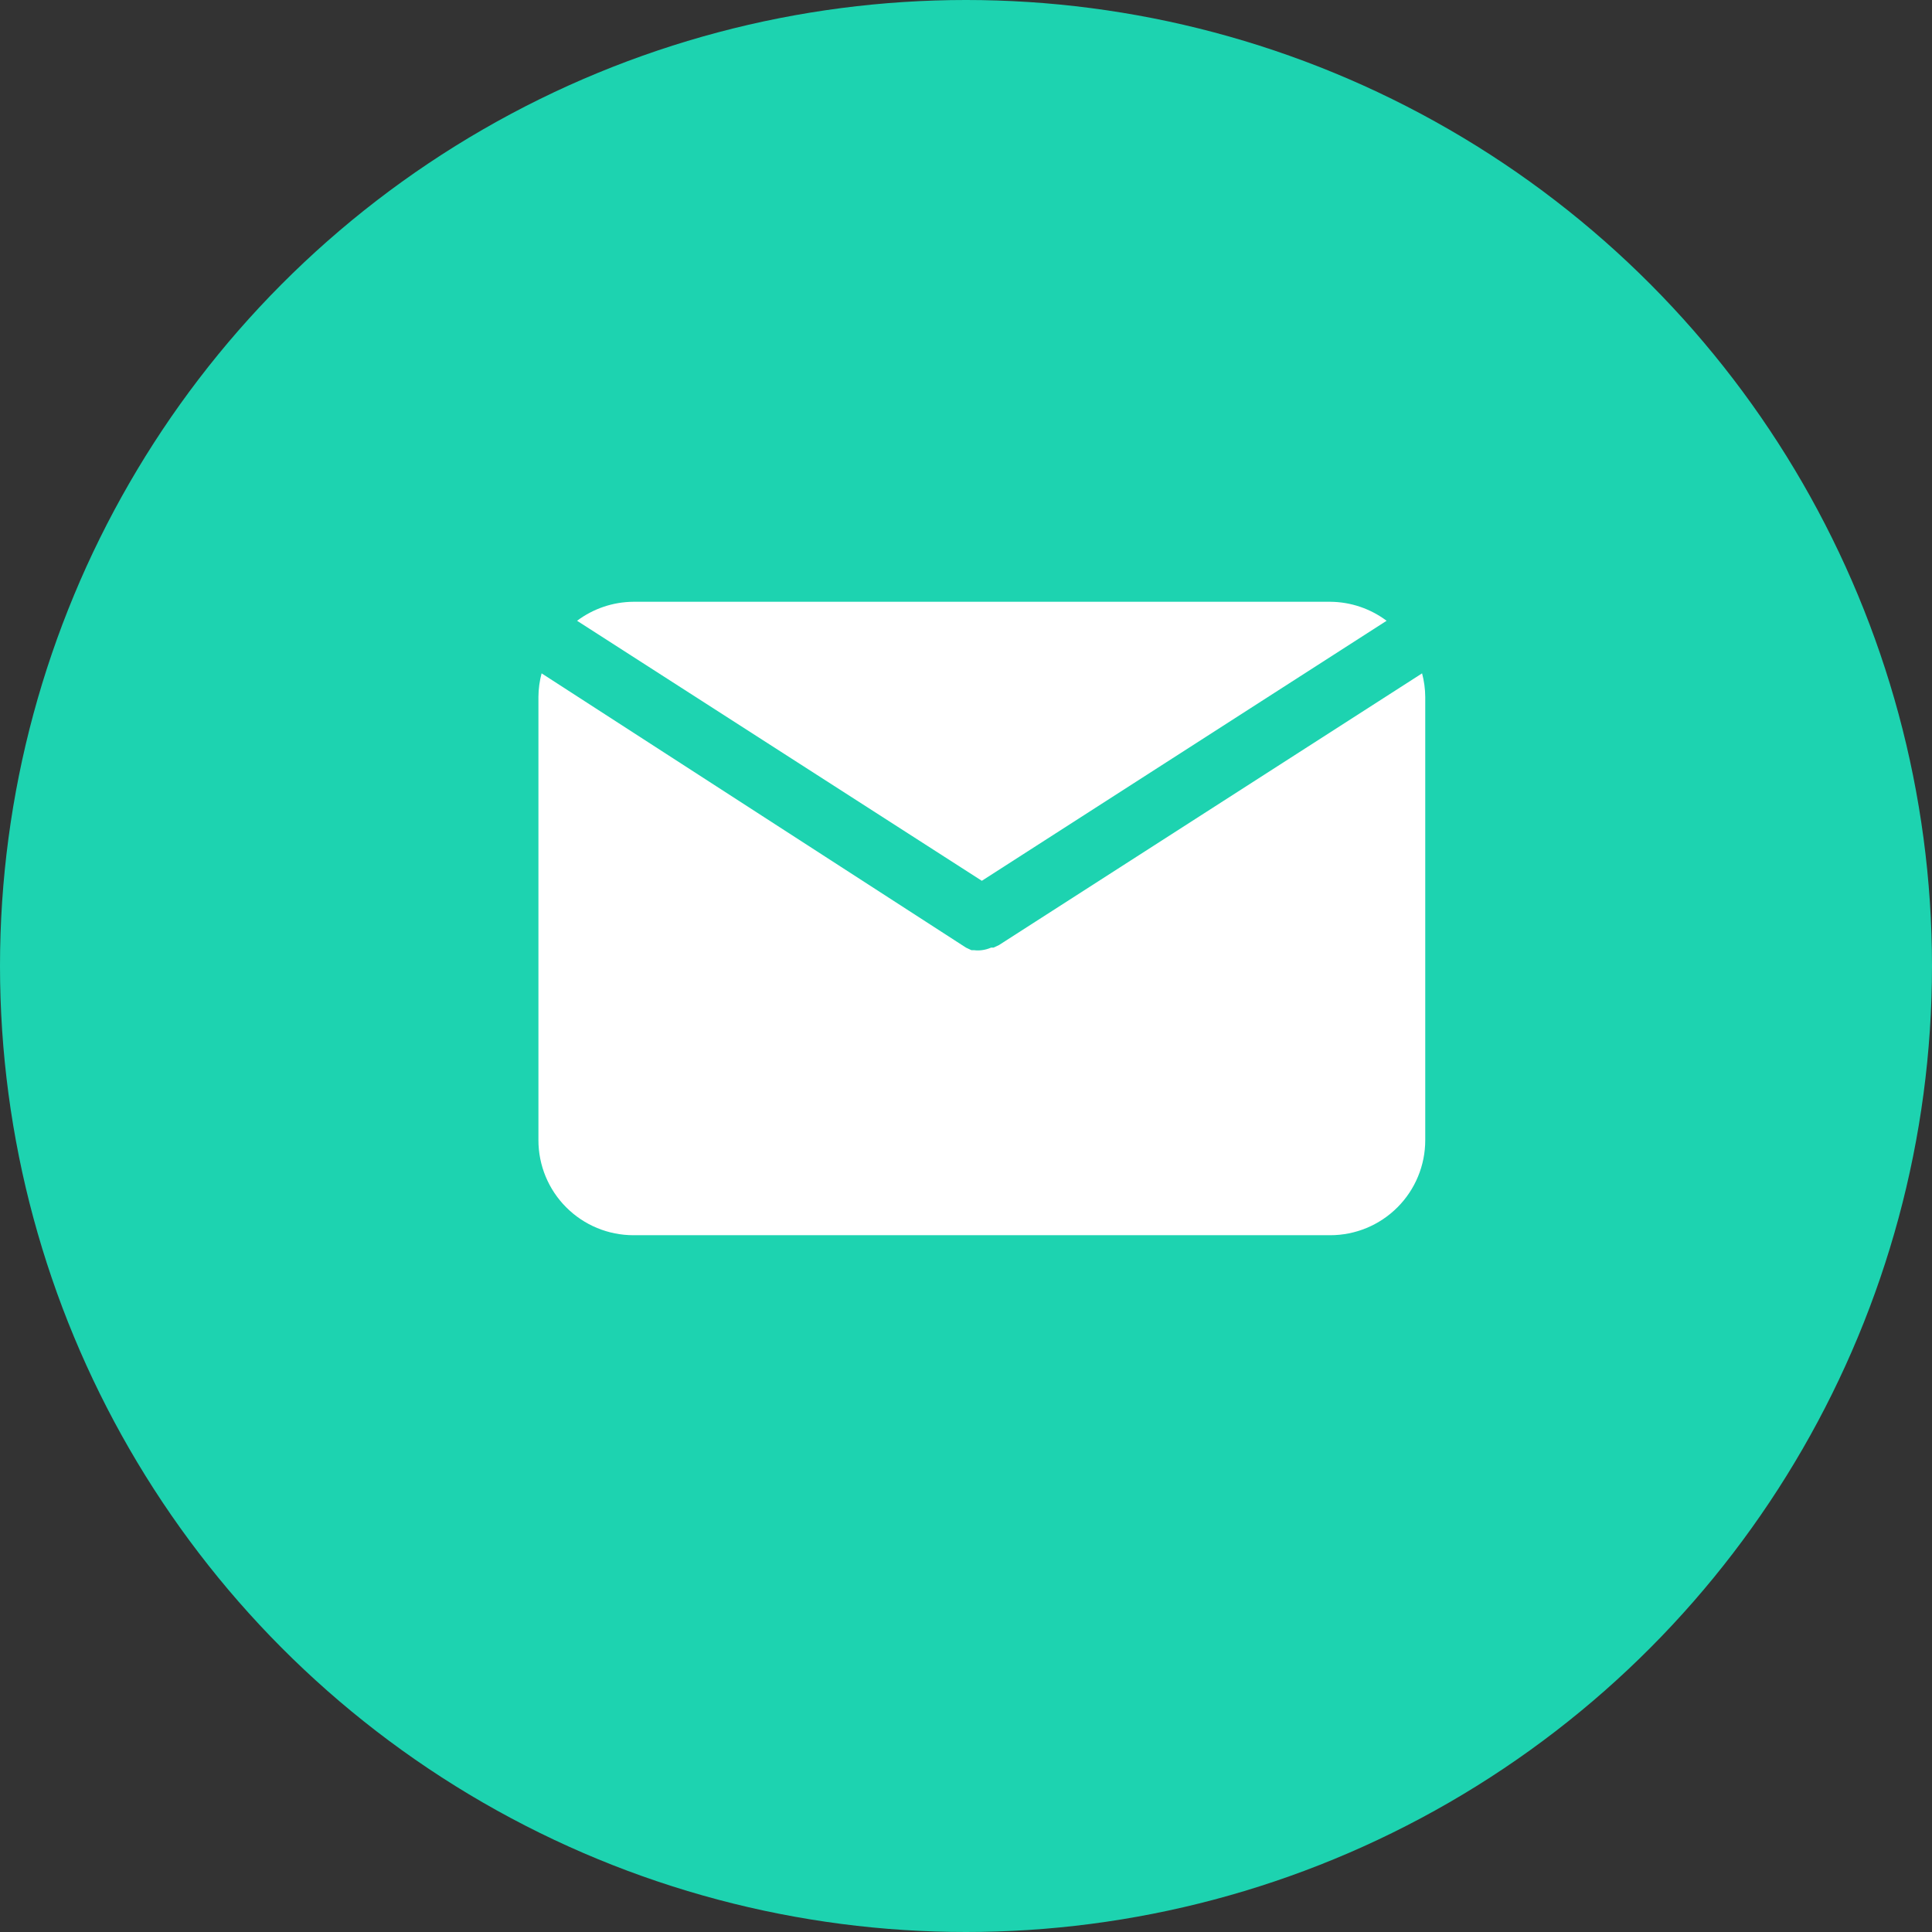
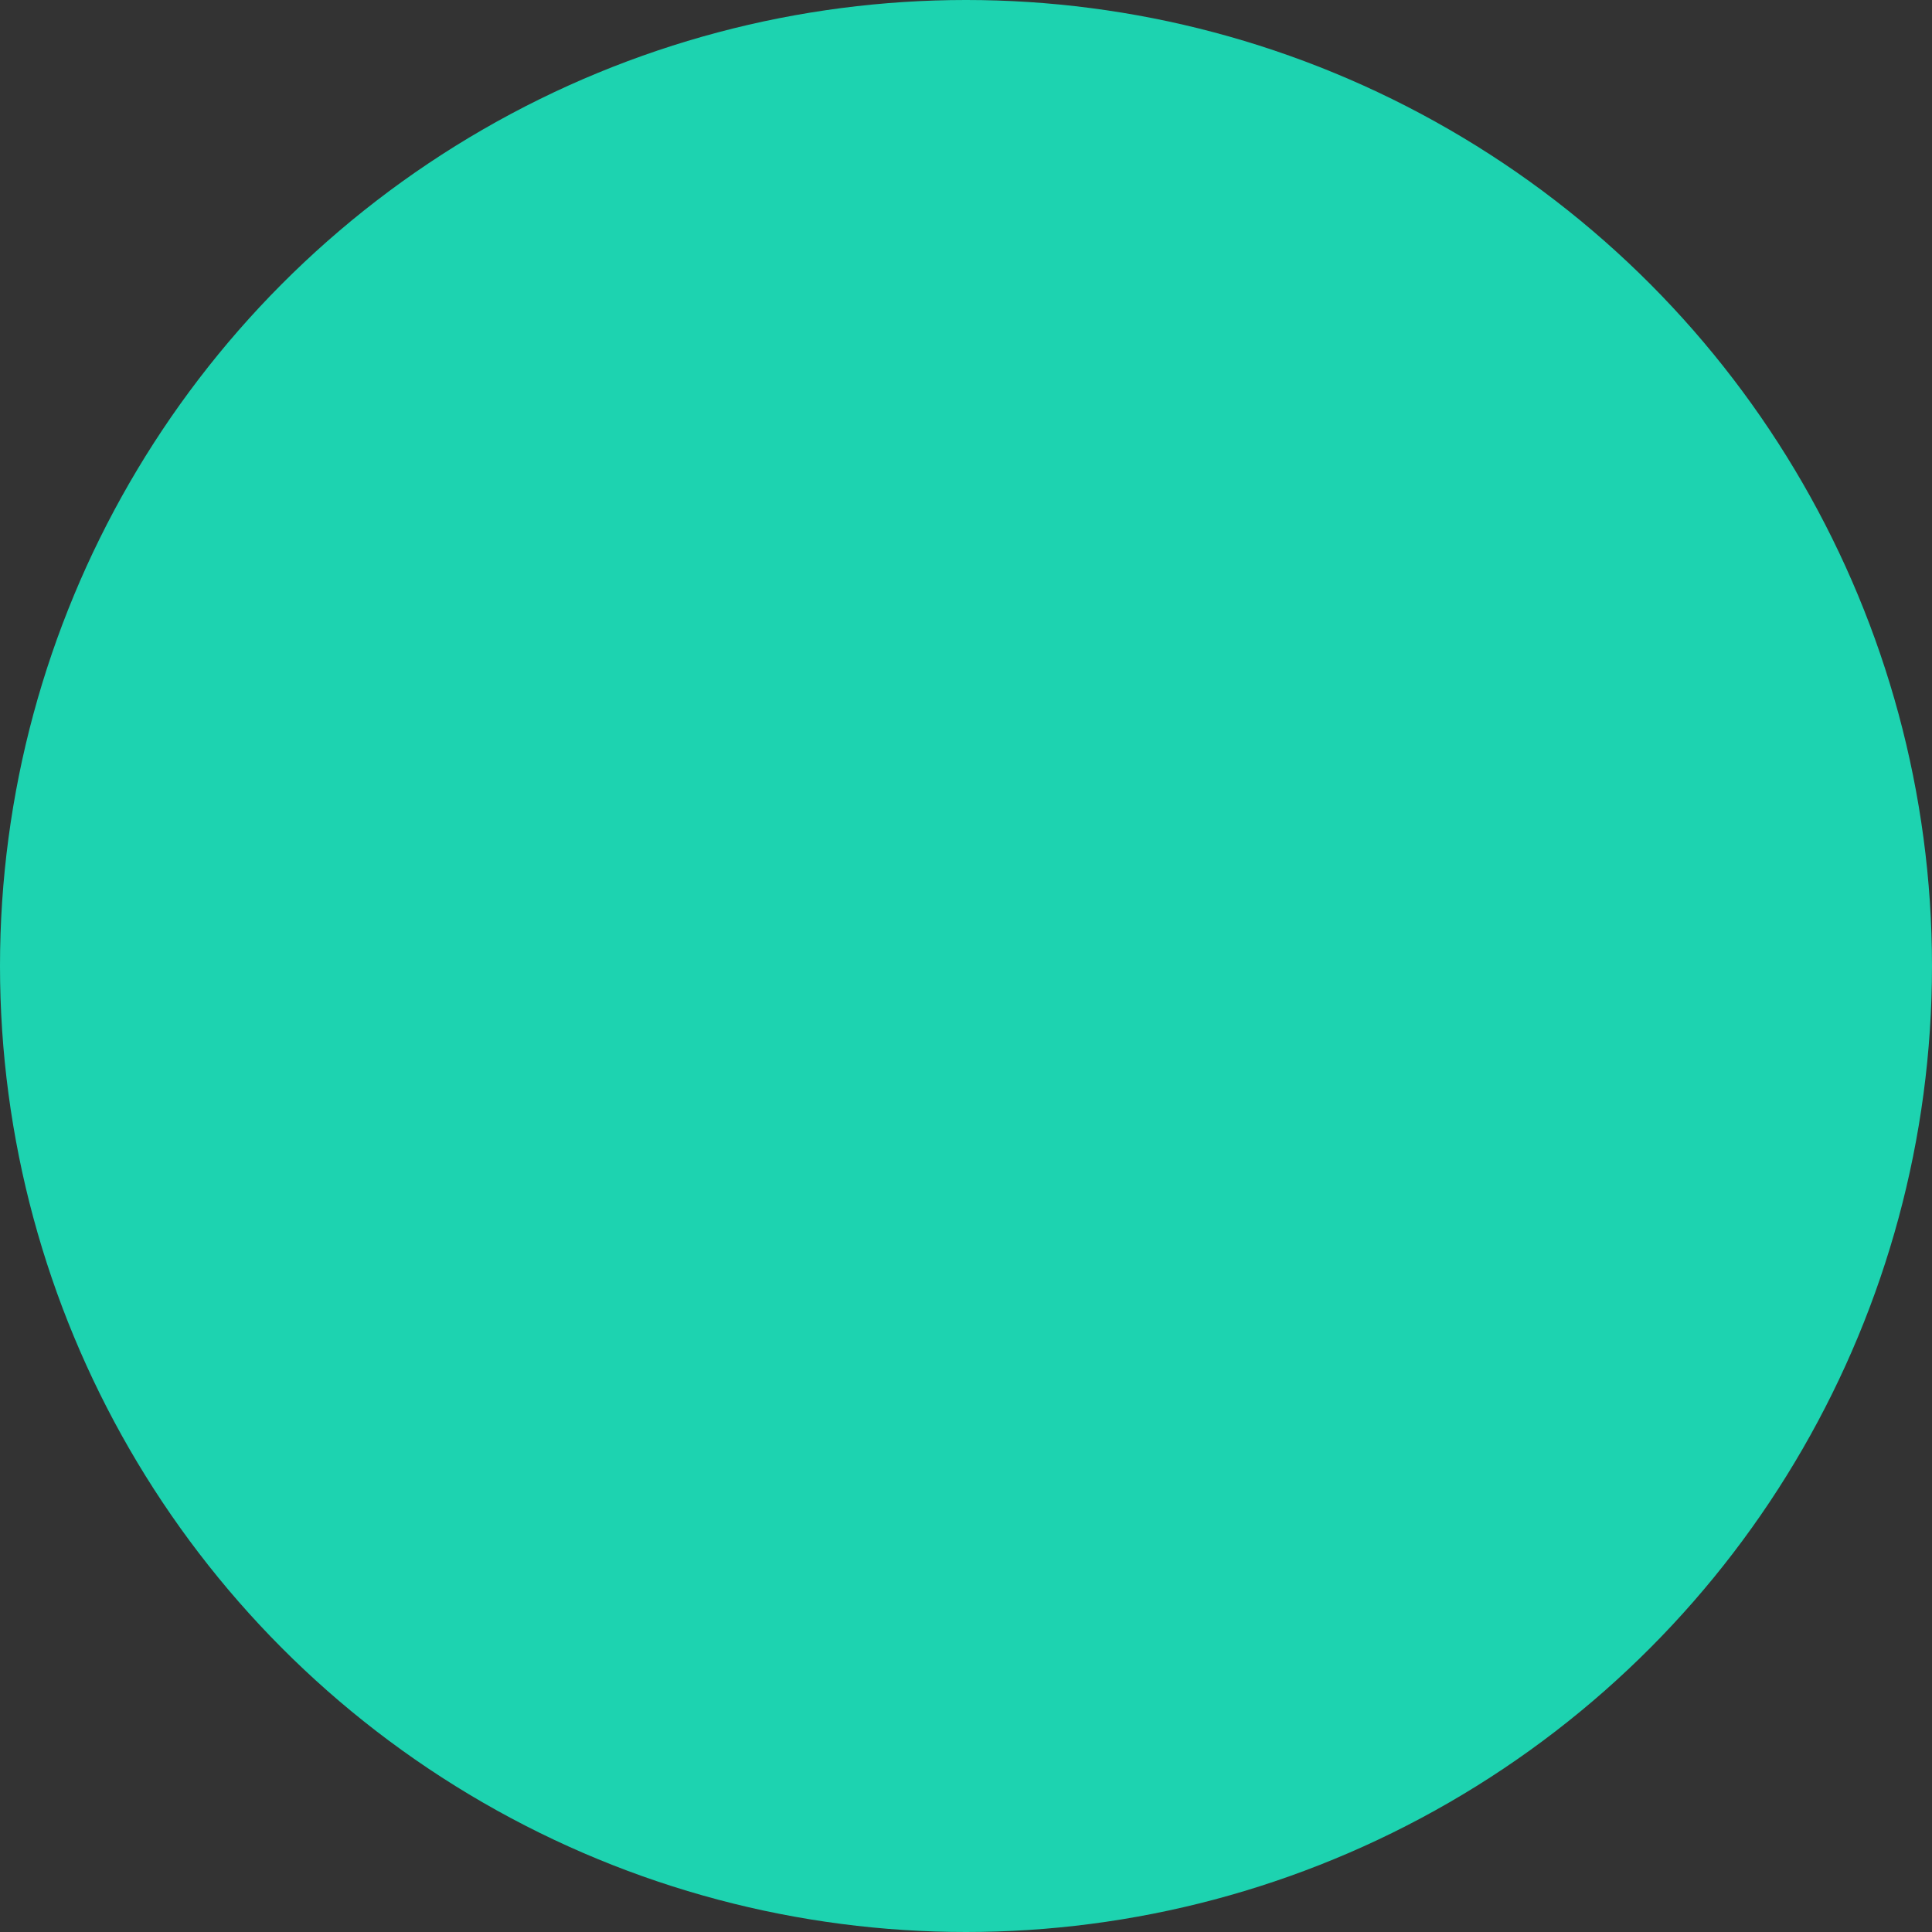
<svg xmlns="http://www.w3.org/2000/svg" width="61" height="61" viewBox="0 0 61 61" fill="none">
  <rect x="0" y="0" width="61" height="61" fill="#333333" stroke="none" />
  <circle cx="30.5" cy="30.5" r="30.5" fill="#1DD3B0" />
-   <path d="M31 27.81L43.78 19.6C43.266 19.215 42.642 19.004 42 19H20C19.358 19.004 18.734 19.215 18.22 19.6L31 27.81Z" fill="white" />
-   <path d="M31.54 29.84L31.37 29.92H31.29C31.198 29.961 31.1 29.988 31 30C30.917 30.011 30.833 30.011 30.75 30H30.67L30.5 29.92L17.1 21.26C17.036 21.502 17.002 21.75 17 22V36C17 36.796 17.316 37.559 17.879 38.121C18.441 38.684 19.204 39 20 39H42C42.796 39 43.559 38.684 44.121 38.121C44.684 37.559 45 36.796 45 36V22C44.998 21.75 44.964 21.502 44.9 21.26L31.54 29.84Z" fill="white" />
</svg>